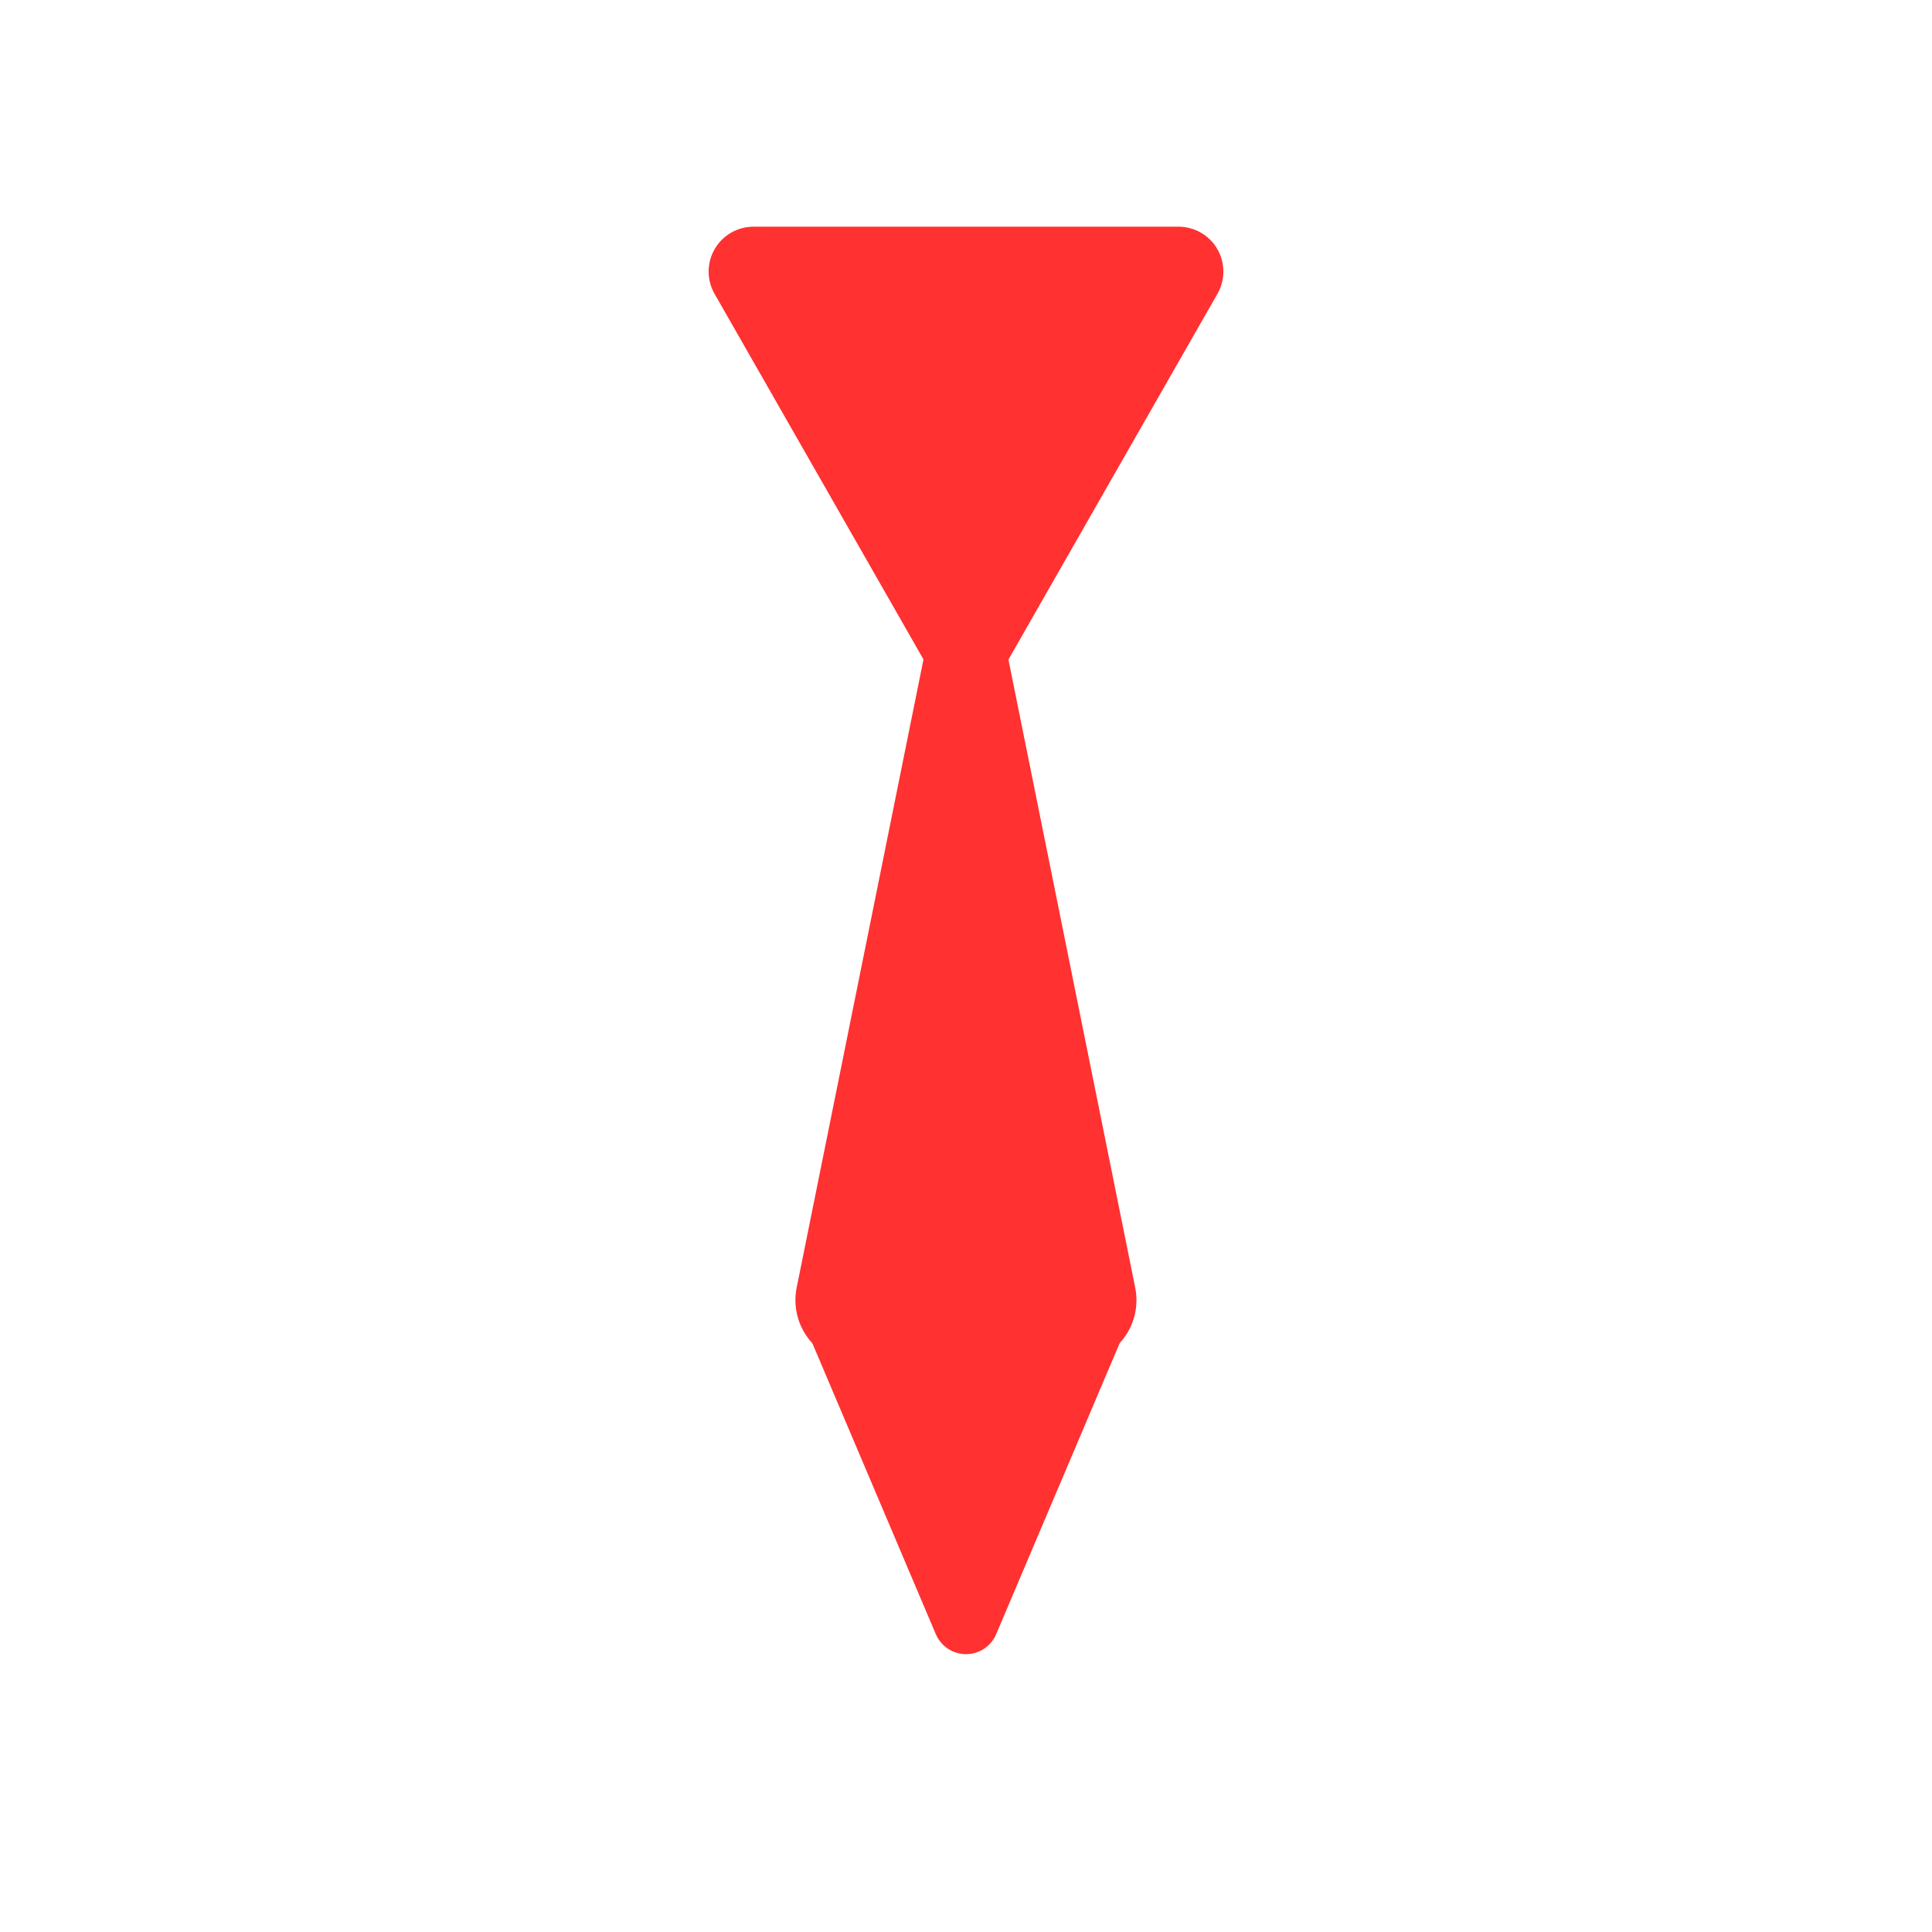
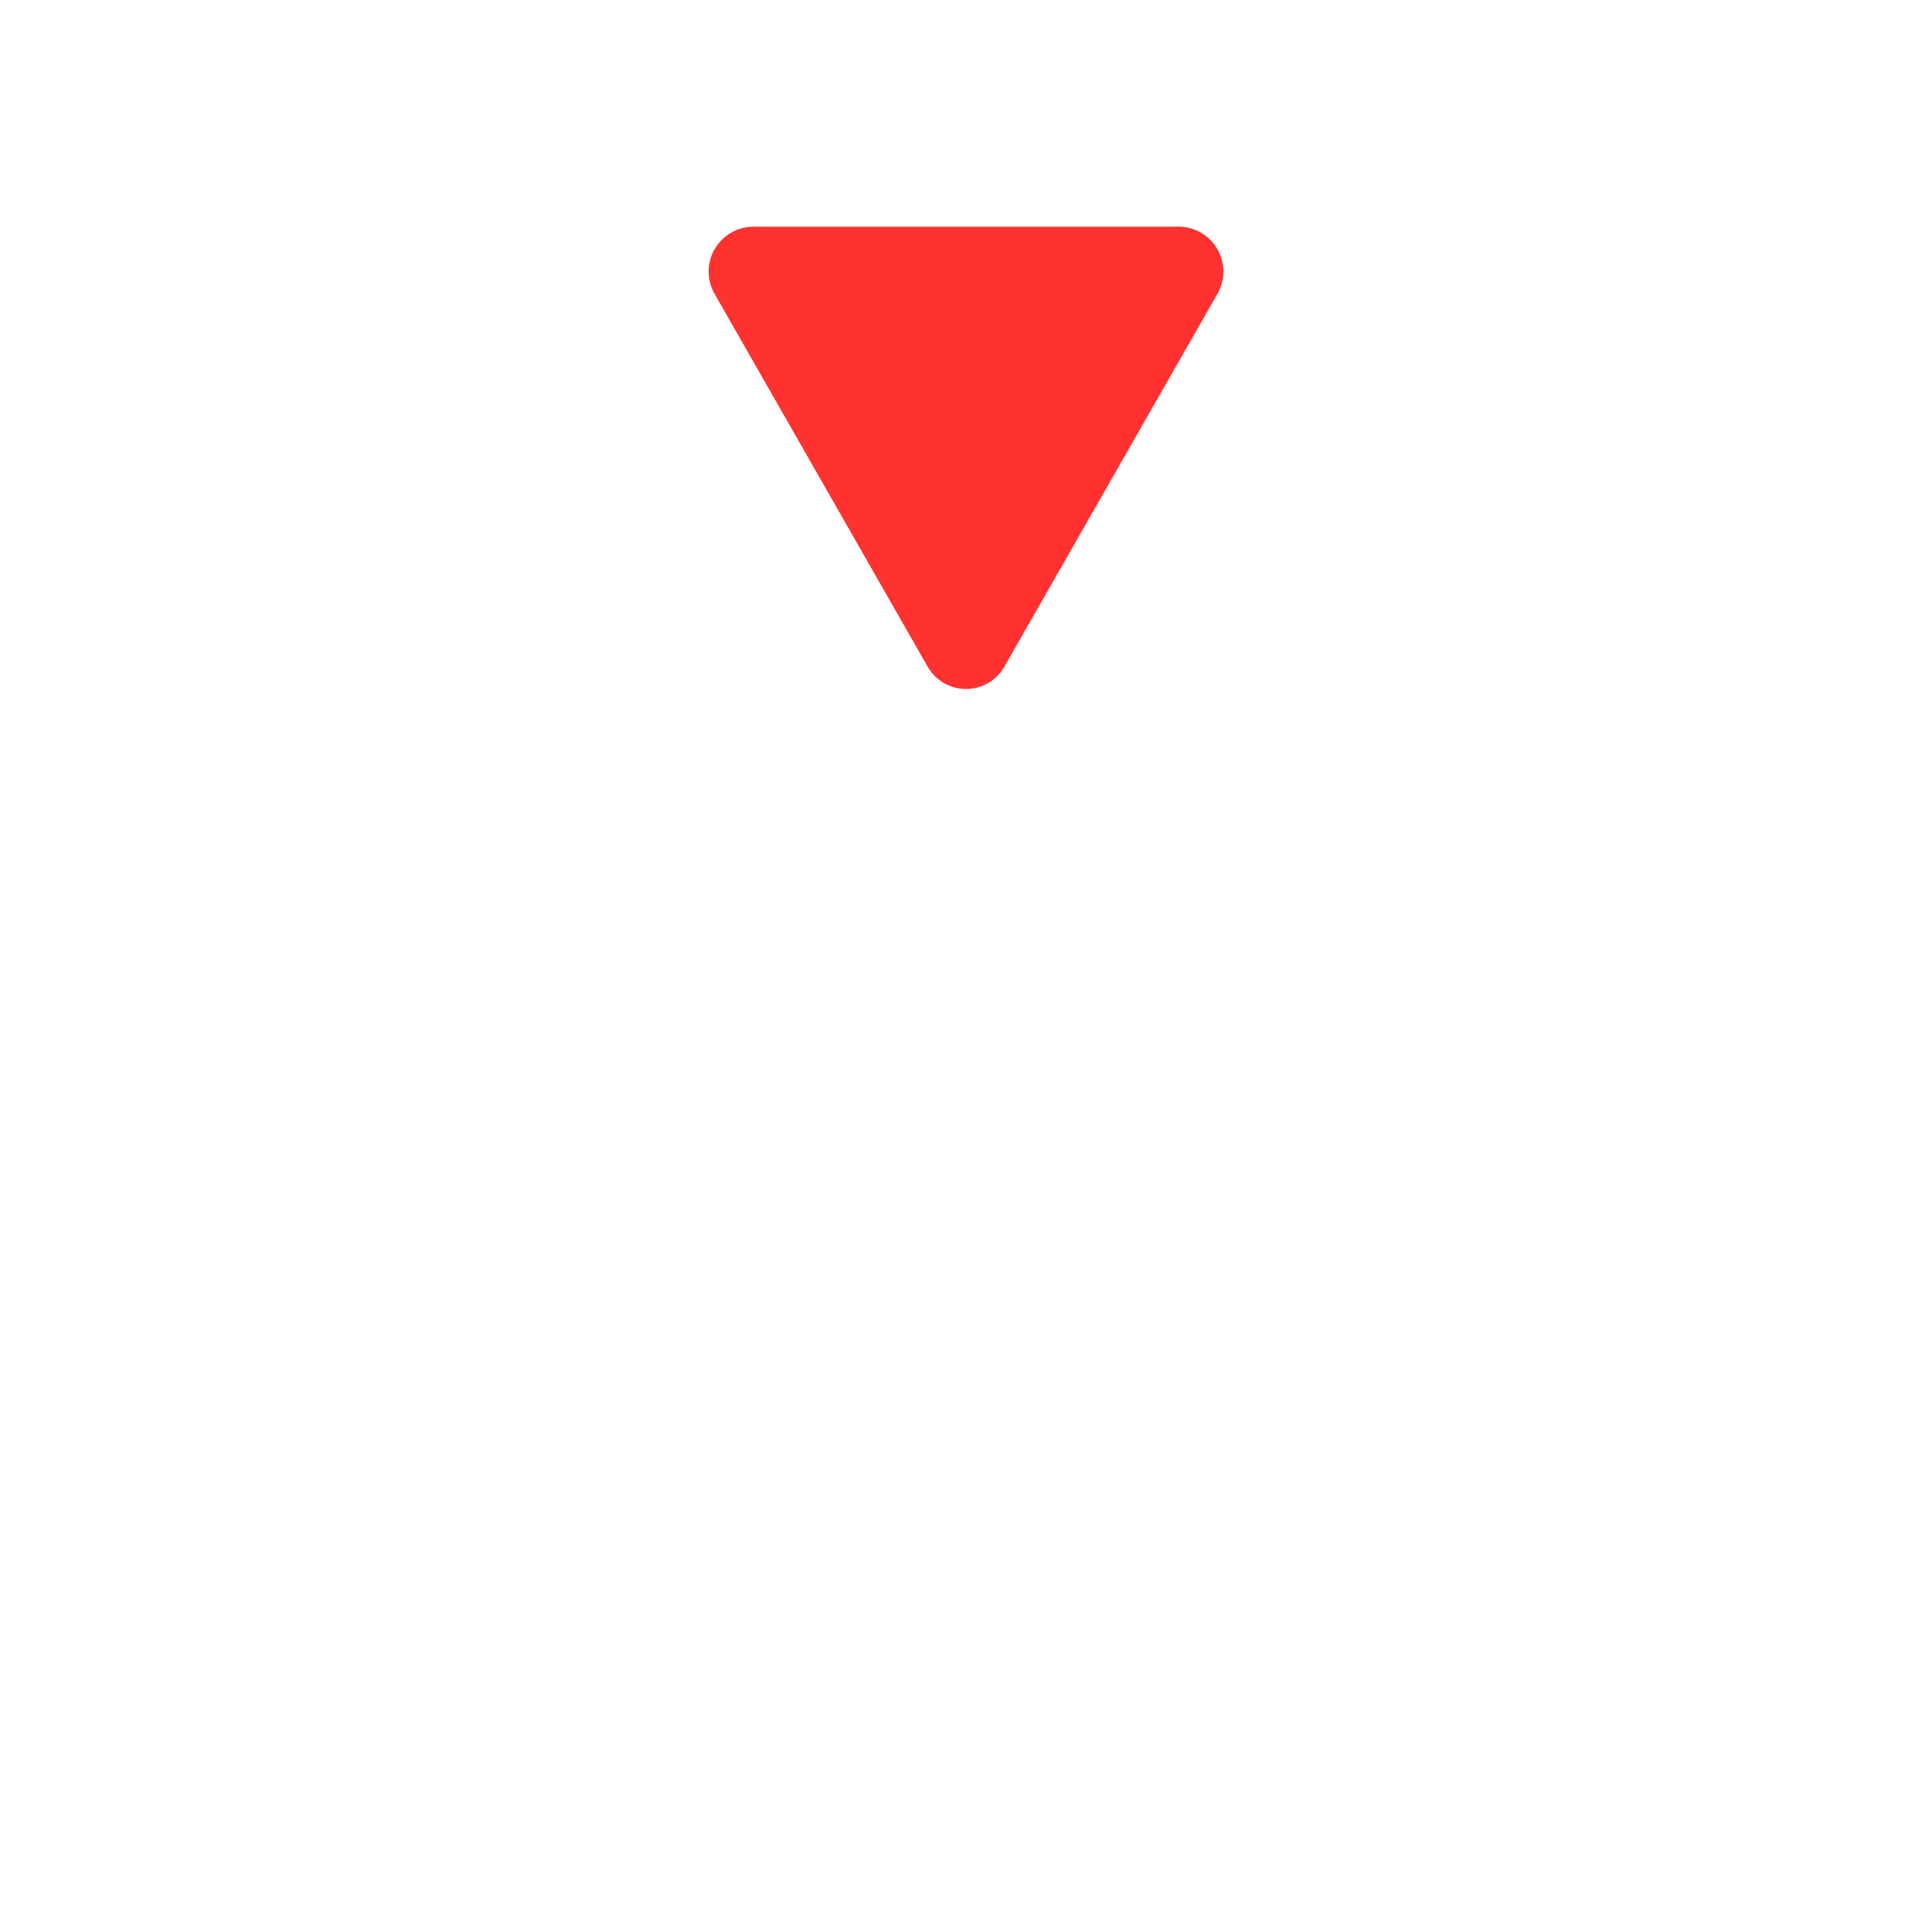
<svg xmlns="http://www.w3.org/2000/svg" width="500" zoomAndPan="magnify" viewBox="0 0 375 375" height="500" preserveAspectRatio="xMidYMid meet" version="1.0">
  <defs>
    <clipPath id="4928d13a5e">
      <path d="M 6.238 1 L 106.598 1 L 106.598 90.98 L 6.238 90.98 Z M 6.238 1 " clip-rule="nonzero" />
    </clipPath>
    <clipPath id="6c01f1f370">
-       <path d="M 49.059 86.414 L 7.691 14.023 C 6.152 11.332 6.164 8.02 7.723 5.336 C 9.277 2.652 12.148 1 15.25 1 L 97.75 1 C 100.852 1 103.723 2.652 105.277 5.336 C 106.836 8.02 106.848 11.332 105.309 14.023 L 63.941 86.414 C 62.414 89.086 59.574 90.734 56.5 90.734 C 53.426 90.734 50.586 89.086 49.059 86.414 Z M 49.059 86.414 " clip-rule="nonzero" />
+       <path d="M 49.059 86.414 L 7.691 14.023 C 6.152 11.332 6.164 8.02 7.723 5.336 C 9.277 2.652 12.148 1 15.25 1 L 97.75 1 C 100.852 1 103.723 2.652 105.277 5.336 C 106.836 8.02 106.848 11.332 105.309 14.023 L 63.941 86.414 C 62.414 89.086 59.574 90.734 56.5 90.734 C 53.426 90.734 50.586 89.086 49.059 86.414 M 49.059 86.414 " clip-rule="nonzero" />
    </clipPath>
    <clipPath id="2b77f3945a">
      <path d="M 0.238 0 L 100.598 0 L 100.598 89.922 L 0.238 89.922 Z M 0.238 0 " clip-rule="nonzero" />
    </clipPath>
    <clipPath id="3b2ae8d20c">
      <path d="M 43.059 85.414 L 1.691 13.023 C 0.152 10.332 0.164 7.02 1.723 4.336 C 3.277 1.652 6.148 0 9.25 0 L 91.75 0 C 94.852 0 97.723 1.652 99.277 4.336 C 100.836 7.02 100.848 10.332 99.309 13.023 L 57.941 85.414 C 56.414 88.086 53.574 89.734 50.5 89.734 C 47.426 89.734 44.586 88.086 43.059 85.414 Z M 43.059 85.414 " clip-rule="nonzero" />
    </clipPath>
    <clipPath id="530c5b7d82">
      <rect x="0" width="101" y="0" height="90" />
    </clipPath>
    <clipPath id="62c66dd93f">
      <rect x="0" width="113" y="0" height="100" />
    </clipPath>
    <clipPath id="d726b31a50">
      <path d="M 154.184 99.234 L 220.793 99.234 L 220.793 264.641 L 154.184 264.641 Z M 154.184 99.234 " clip-rule="nonzero" />
    </clipPath>
    <clipPath id="af96d292d1">
      <path d="M 184.52 101.867 L 154.633 249.934 C 153.906 253.543 154.836 257.289 157.164 260.137 C 159.496 262.988 162.984 264.641 166.664 264.641 L 208.312 264.641 C 211.992 264.641 215.48 262.988 217.812 260.137 C 220.145 257.289 221.074 253.543 220.344 249.934 L 190.457 101.867 C 190.172 100.453 188.93 99.438 187.488 99.438 C 186.047 99.438 184.805 100.453 184.52 101.867 Z M 184.52 101.867 " clip-rule="nonzero" />
    </clipPath>
    <clipPath id="568ecccd5b">
      <path d="M 0.184 0.359 L 66.793 0.359 L 66.793 165.641 L 0.184 165.641 Z M 0.184 0.359 " clip-rule="nonzero" />
    </clipPath>
    <clipPath id="4f18444025">
      <path d="M 30.52 2.867 L 0.633 150.934 C -0.094 154.543 0.836 158.289 3.164 161.137 C 5.496 163.988 8.984 165.641 12.664 165.641 L 54.312 165.641 C 57.992 165.641 61.48 163.988 63.812 161.137 C 66.145 158.289 67.074 154.543 66.344 150.934 L 36.457 2.867 C 36.172 1.453 34.93 0.438 33.488 0.438 C 32.047 0.438 30.805 1.453 30.52 2.867 Z M 30.52 2.867 " clip-rule="nonzero" />
    </clipPath>
    <clipPath id="11ebf22fd3">
      <rect x="0" width="67" y="0" height="166" />
    </clipPath>
    <clipPath id="b6ab1ea0d5">
      <path d="M 156.715 246.574 L 218.285 246.574 L 218.285 321.301 L 156.715 321.301 Z M 156.715 246.574 " clip-rule="nonzero" />
    </clipPath>
    <clipPath id="b296294a82">
-       <path d="M 193.359 317.191 L 217.465 260.383 C 218.766 257.312 218.441 253.801 216.605 251.02 C 214.766 248.242 211.656 246.574 208.324 246.574 L 166.676 246.574 C 163.344 246.574 160.234 248.242 158.395 251.02 C 156.559 253.801 156.234 257.312 157.535 260.383 L 181.641 317.191 C 182.637 319.543 184.945 321.07 187.5 321.07 C 190.055 321.07 192.363 319.543 193.359 317.191 Z M 193.359 317.191 " clip-rule="nonzero" />
-     </clipPath>
+       </clipPath>
    <clipPath id="bb955e696e">
      <path d="M 0.715 0.574 L 62.285 0.574 L 62.285 75.121 L 0.715 75.121 Z M 0.715 0.574 " clip-rule="nonzero" />
    </clipPath>
    <clipPath id="cf7d259d16">
      <path d="M 37.359 71.191 L 61.465 14.383 C 62.766 11.312 62.441 7.801 60.605 5.02 C 58.766 2.242 55.656 0.574 52.324 0.574 L 10.676 0.574 C 7.344 0.574 4.234 2.242 2.395 5.02 C 0.559 7.801 0.234 11.312 1.535 14.383 L 25.641 71.191 C 26.637 73.543 28.945 75.07 31.5 75.07 C 34.055 75.07 36.363 73.543 37.359 71.191 Z M 37.359 71.191 " clip-rule="nonzero" />
    </clipPath>
    <clipPath id="893e87cf5d">
      <rect x="0" width="63" y="0" height="76" />
    </clipPath>
  </defs>
  <g transform="matrix(1, 0, 0, 1, 131, 43)">
    <g clip-path="url(#62c66dd93f)">
      <g clip-path="url(#4928d13a5e)">
        <g clip-path="url(#6c01f1f370)">
          <g transform="matrix(1, 0, 0, 1, 6, 1)">
            <g clip-path="url(#530c5b7d82)">
              <g clip-path="url(#2b77f3945a)">
                <g clip-path="url(#3b2ae8d20c)">
                  <rect x="-273.5" width="648" fill="#ff3131" y="-180.5" height="648" fill-opacity="1" />
                </g>
              </g>
            </g>
          </g>
        </g>
      </g>
    </g>
  </g>
  <g clip-path="url(#d726b31a50)">
    <g clip-path="url(#af96d292d1)">
      <g transform="matrix(1, 0, 0, 1, 154, 99)">
        <g clip-path="url(#11ebf22fd3)">
          <g clip-path="url(#568ecccd5b)">
            <g clip-path="url(#4f18444025)">
-               <path fill="#ff3131" d="M 69.312 165.641 L -2.336 165.641 L -2.336 -11.801 L 69.312 -11.801 Z M 69.312 165.641 " fill-opacity="1" fill-rule="nonzero" />
-             </g>
+               </g>
          </g>
        </g>
      </g>
    </g>
  </g>
  <g clip-path="url(#b6ab1ea0d5)">
    <g clip-path="url(#b296294a82)">
      <g transform="matrix(1, 0, 0, 1, 156, 246)">
        <g clip-path="url(#893e87cf5d)">
          <g clip-path="url(#bb955e696e)">
            <g clip-path="url(#cf7d259d16)">
              <path fill="#ff3131" d="M -4.324 0.574 L 67.324 0.574 L 67.324 85.094 L -4.324 85.094 Z M -4.324 0.574 " fill-opacity="1" fill-rule="nonzero" />
            </g>
          </g>
        </g>
      </g>
    </g>
  </g>
</svg>